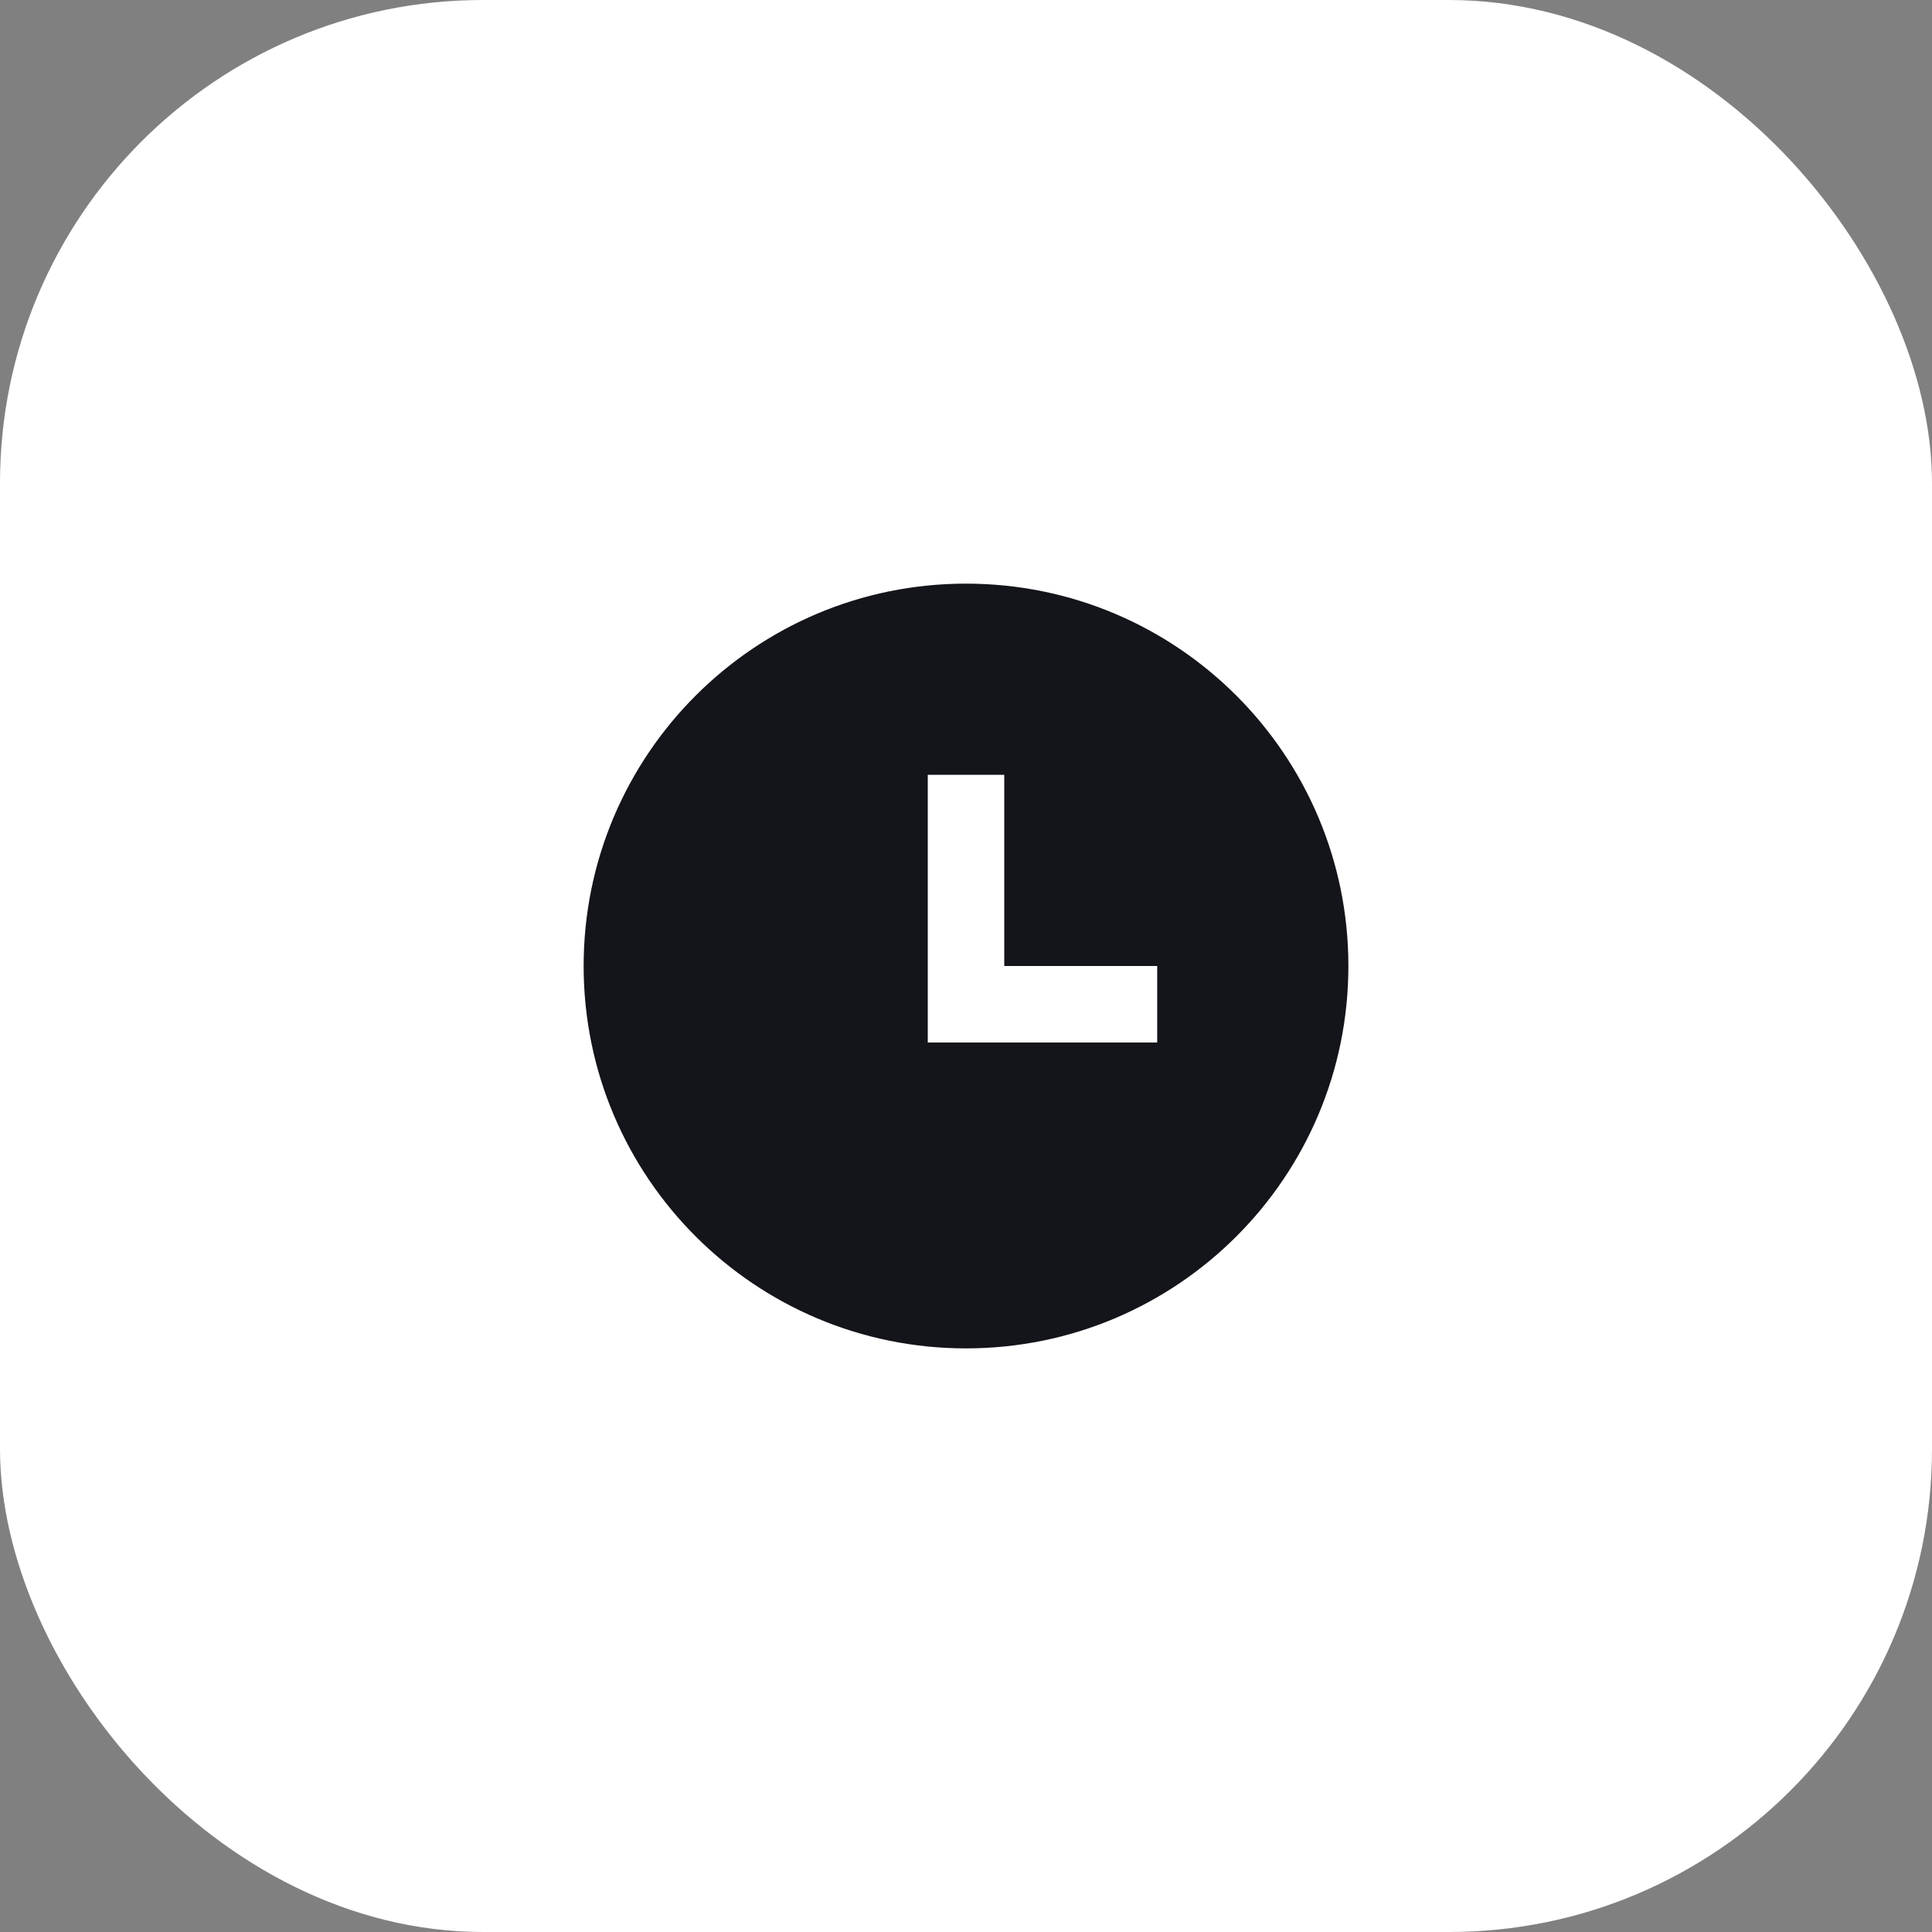
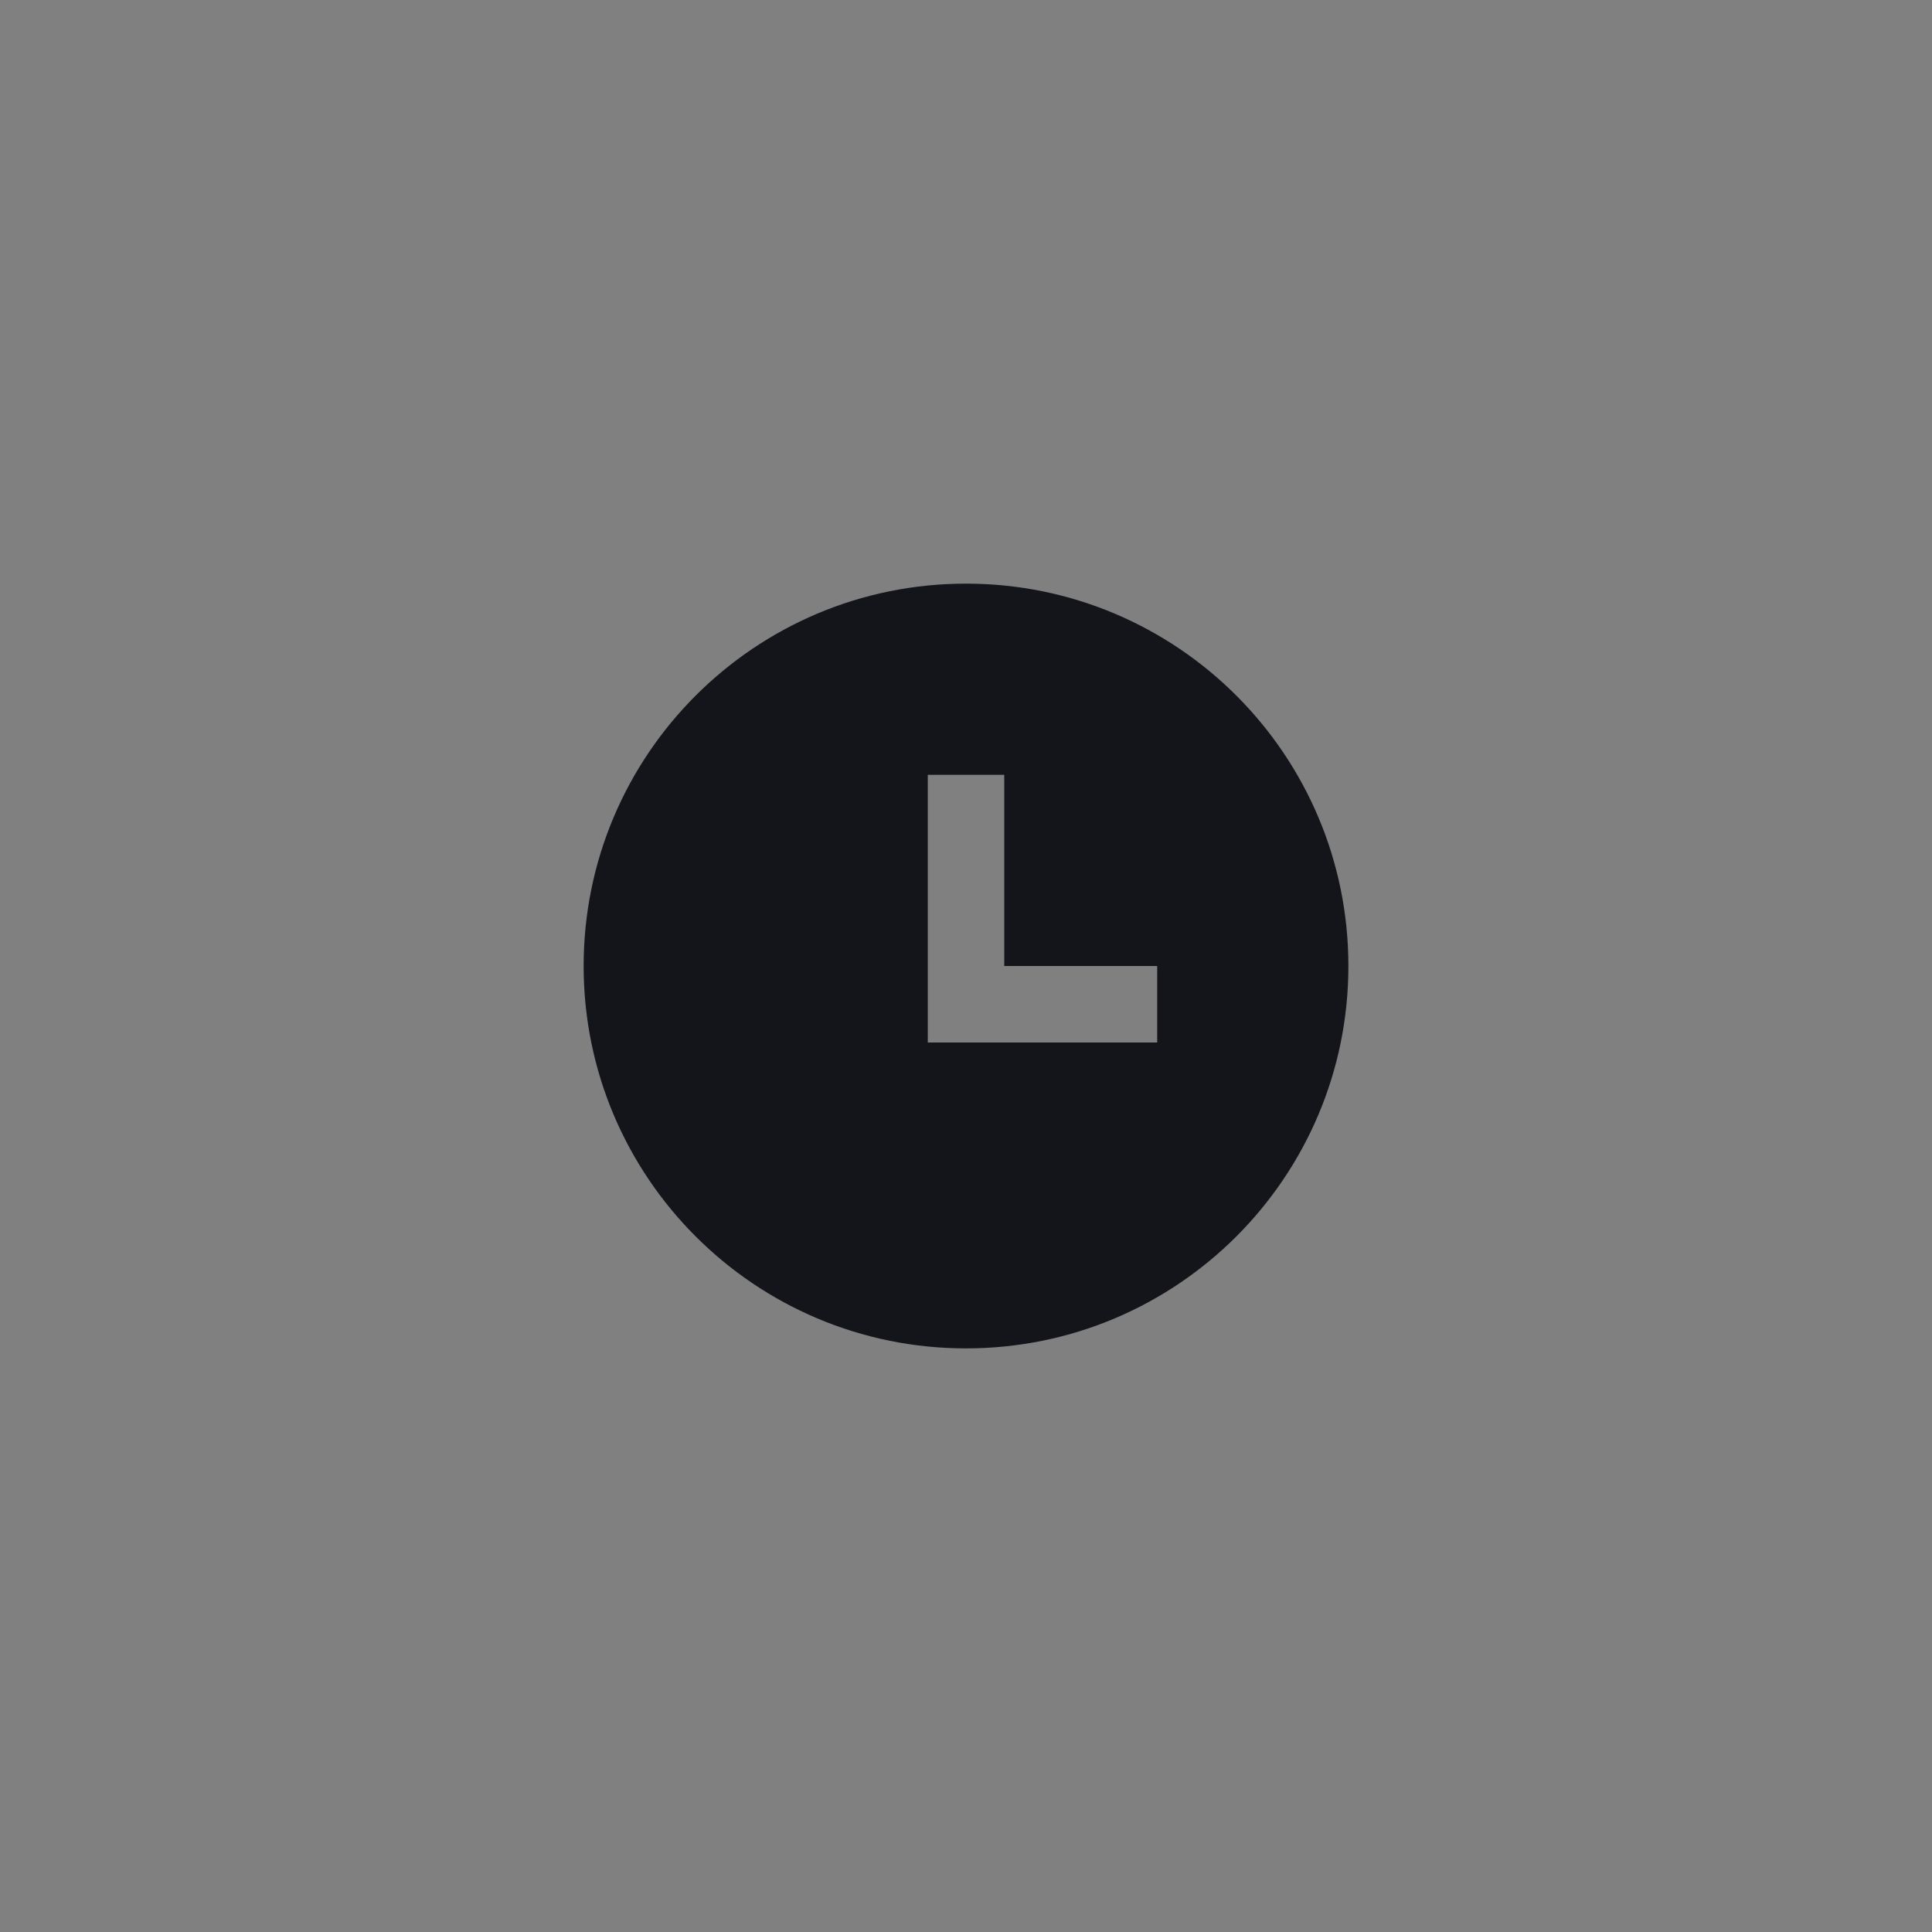
<svg xmlns="http://www.w3.org/2000/svg" width="80" height="80" viewBox="0 0 80 80" fill="none">
  <rect x="0" y="0" width="80" height="80" fill="#808080" stroke="none" />
-   <rect width="80" height="80" rx="20" fill="white" />
  <path d="M40 55.834C31.256 55.834 24.167 48.745 24.167 40C24.167 31.256 31.256 24.167 40 24.167C48.745 24.167 55.834 31.256 55.834 40C55.834 48.745 48.745 55.834 40 55.834ZM41.584 40V32.084H38.417V43.167H47.917V40H41.584Z" fill="#14151A" />
</svg>